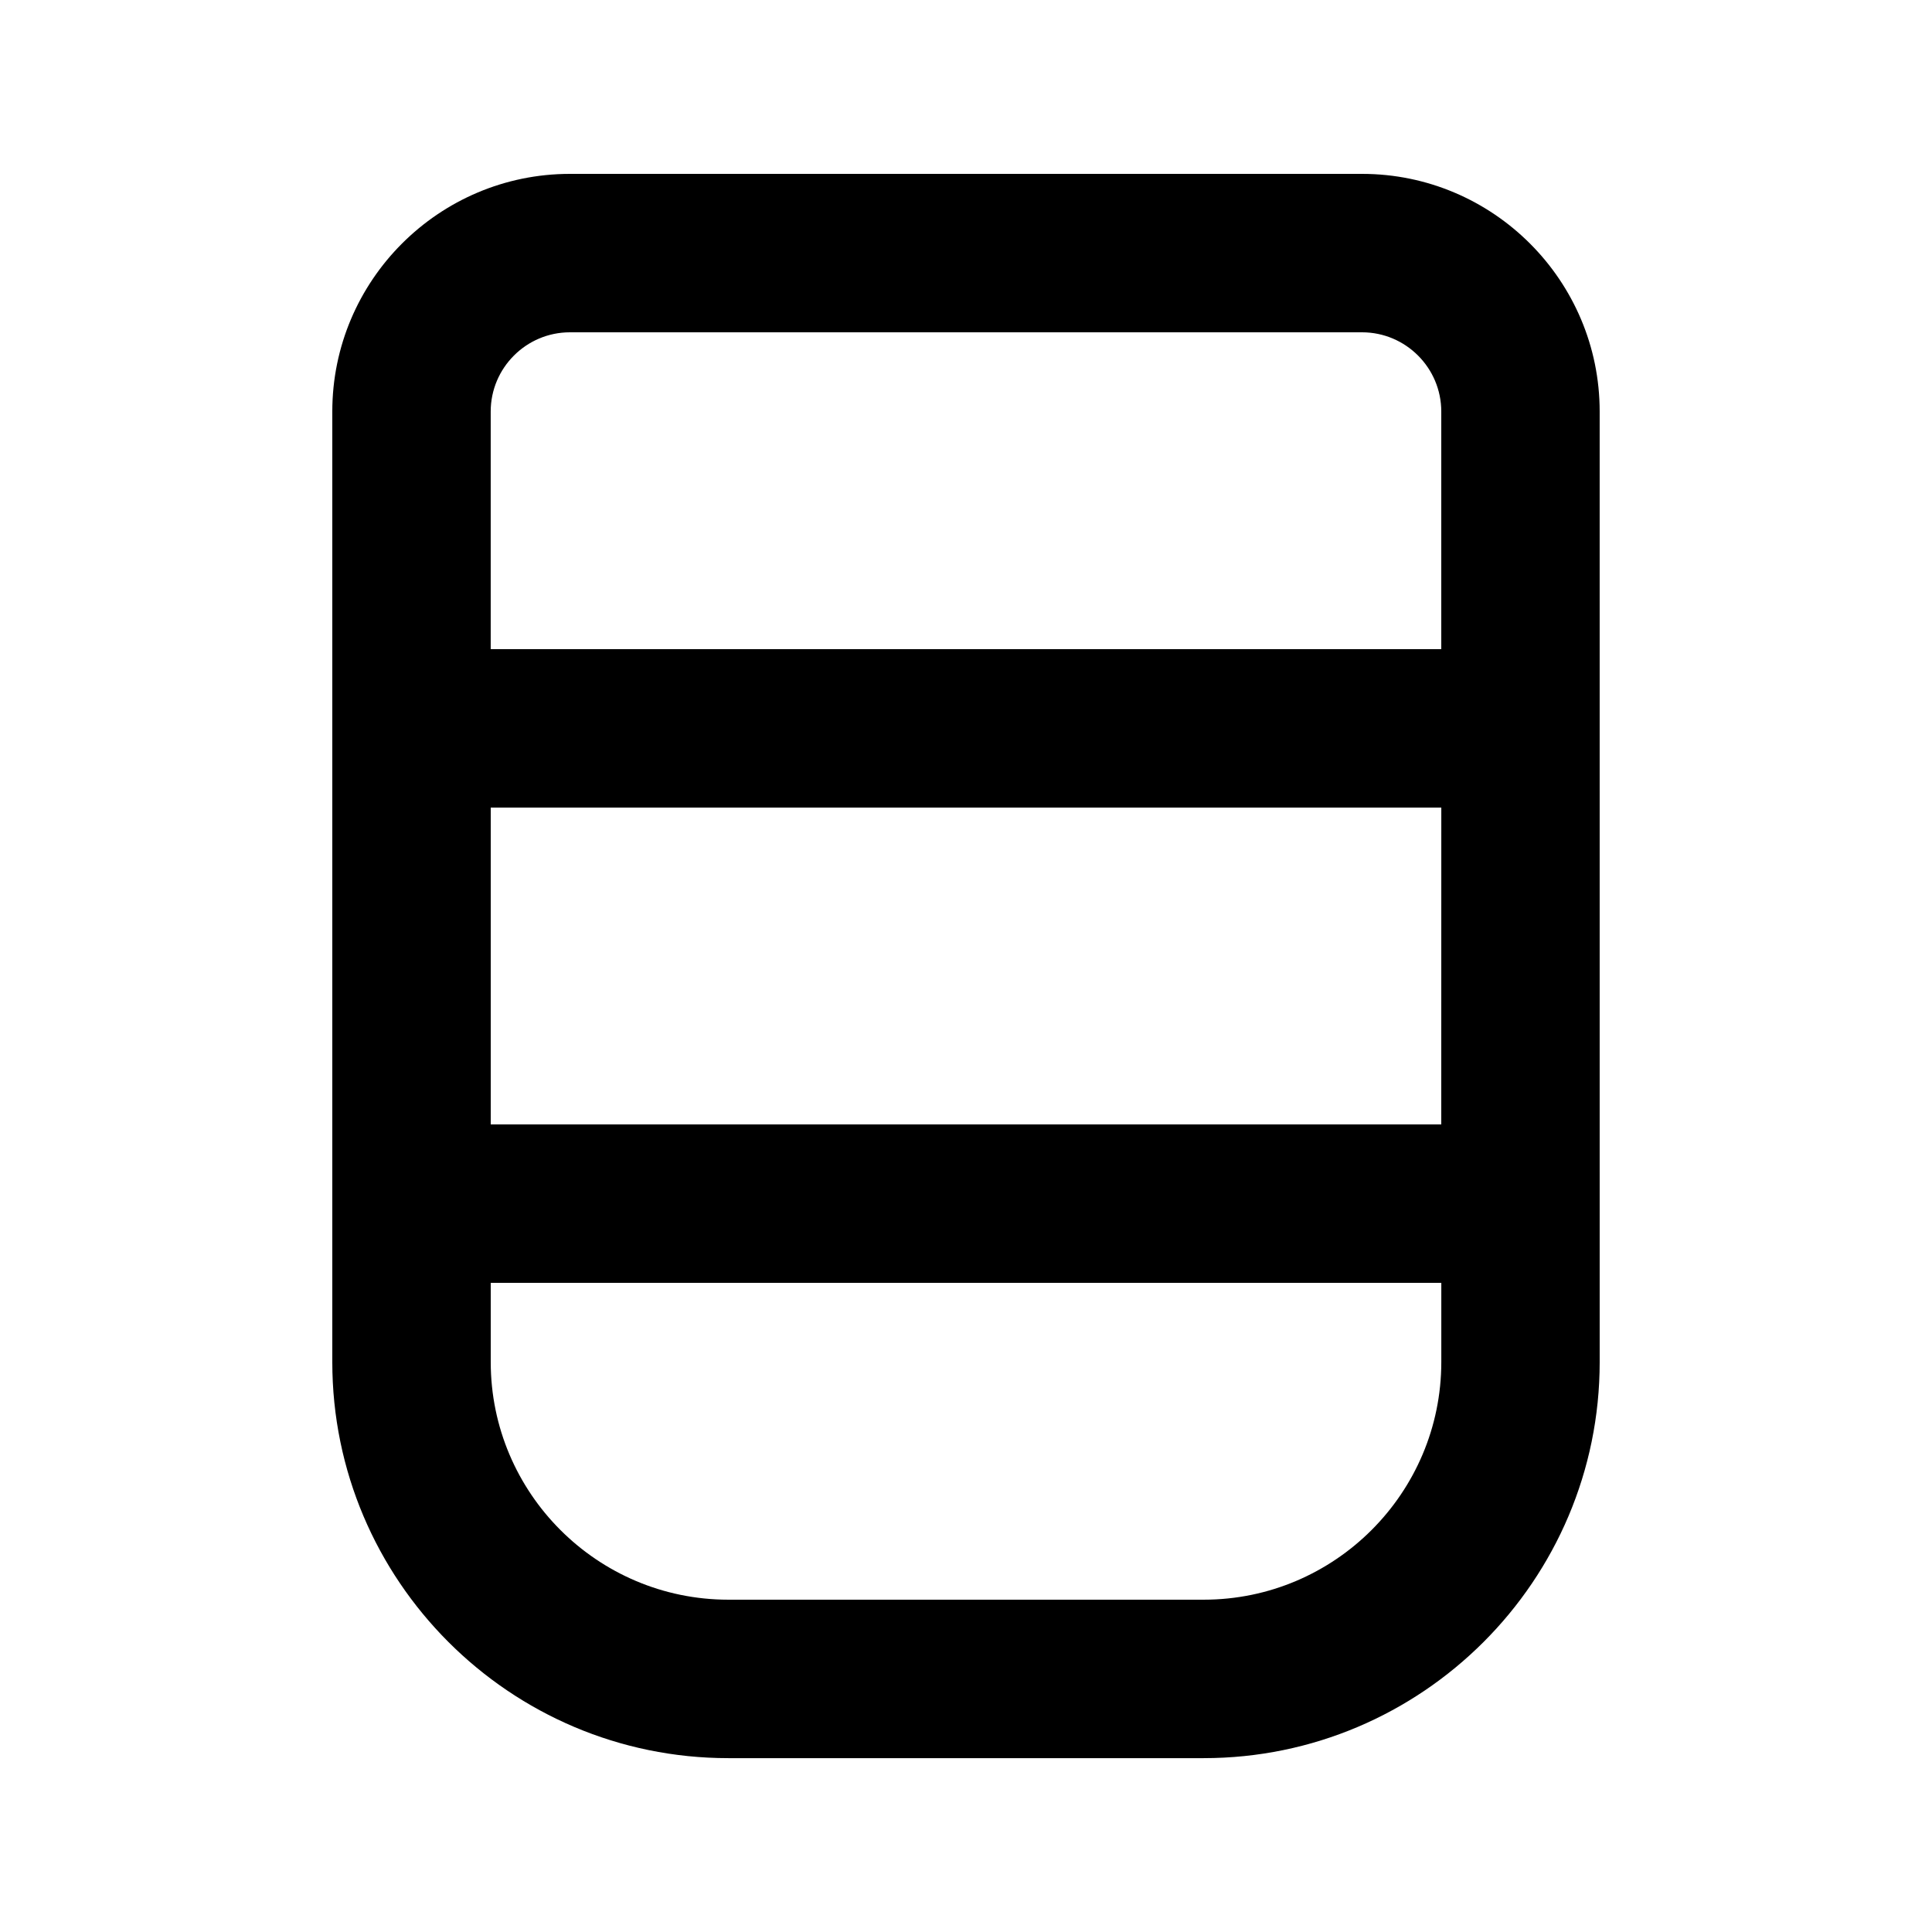
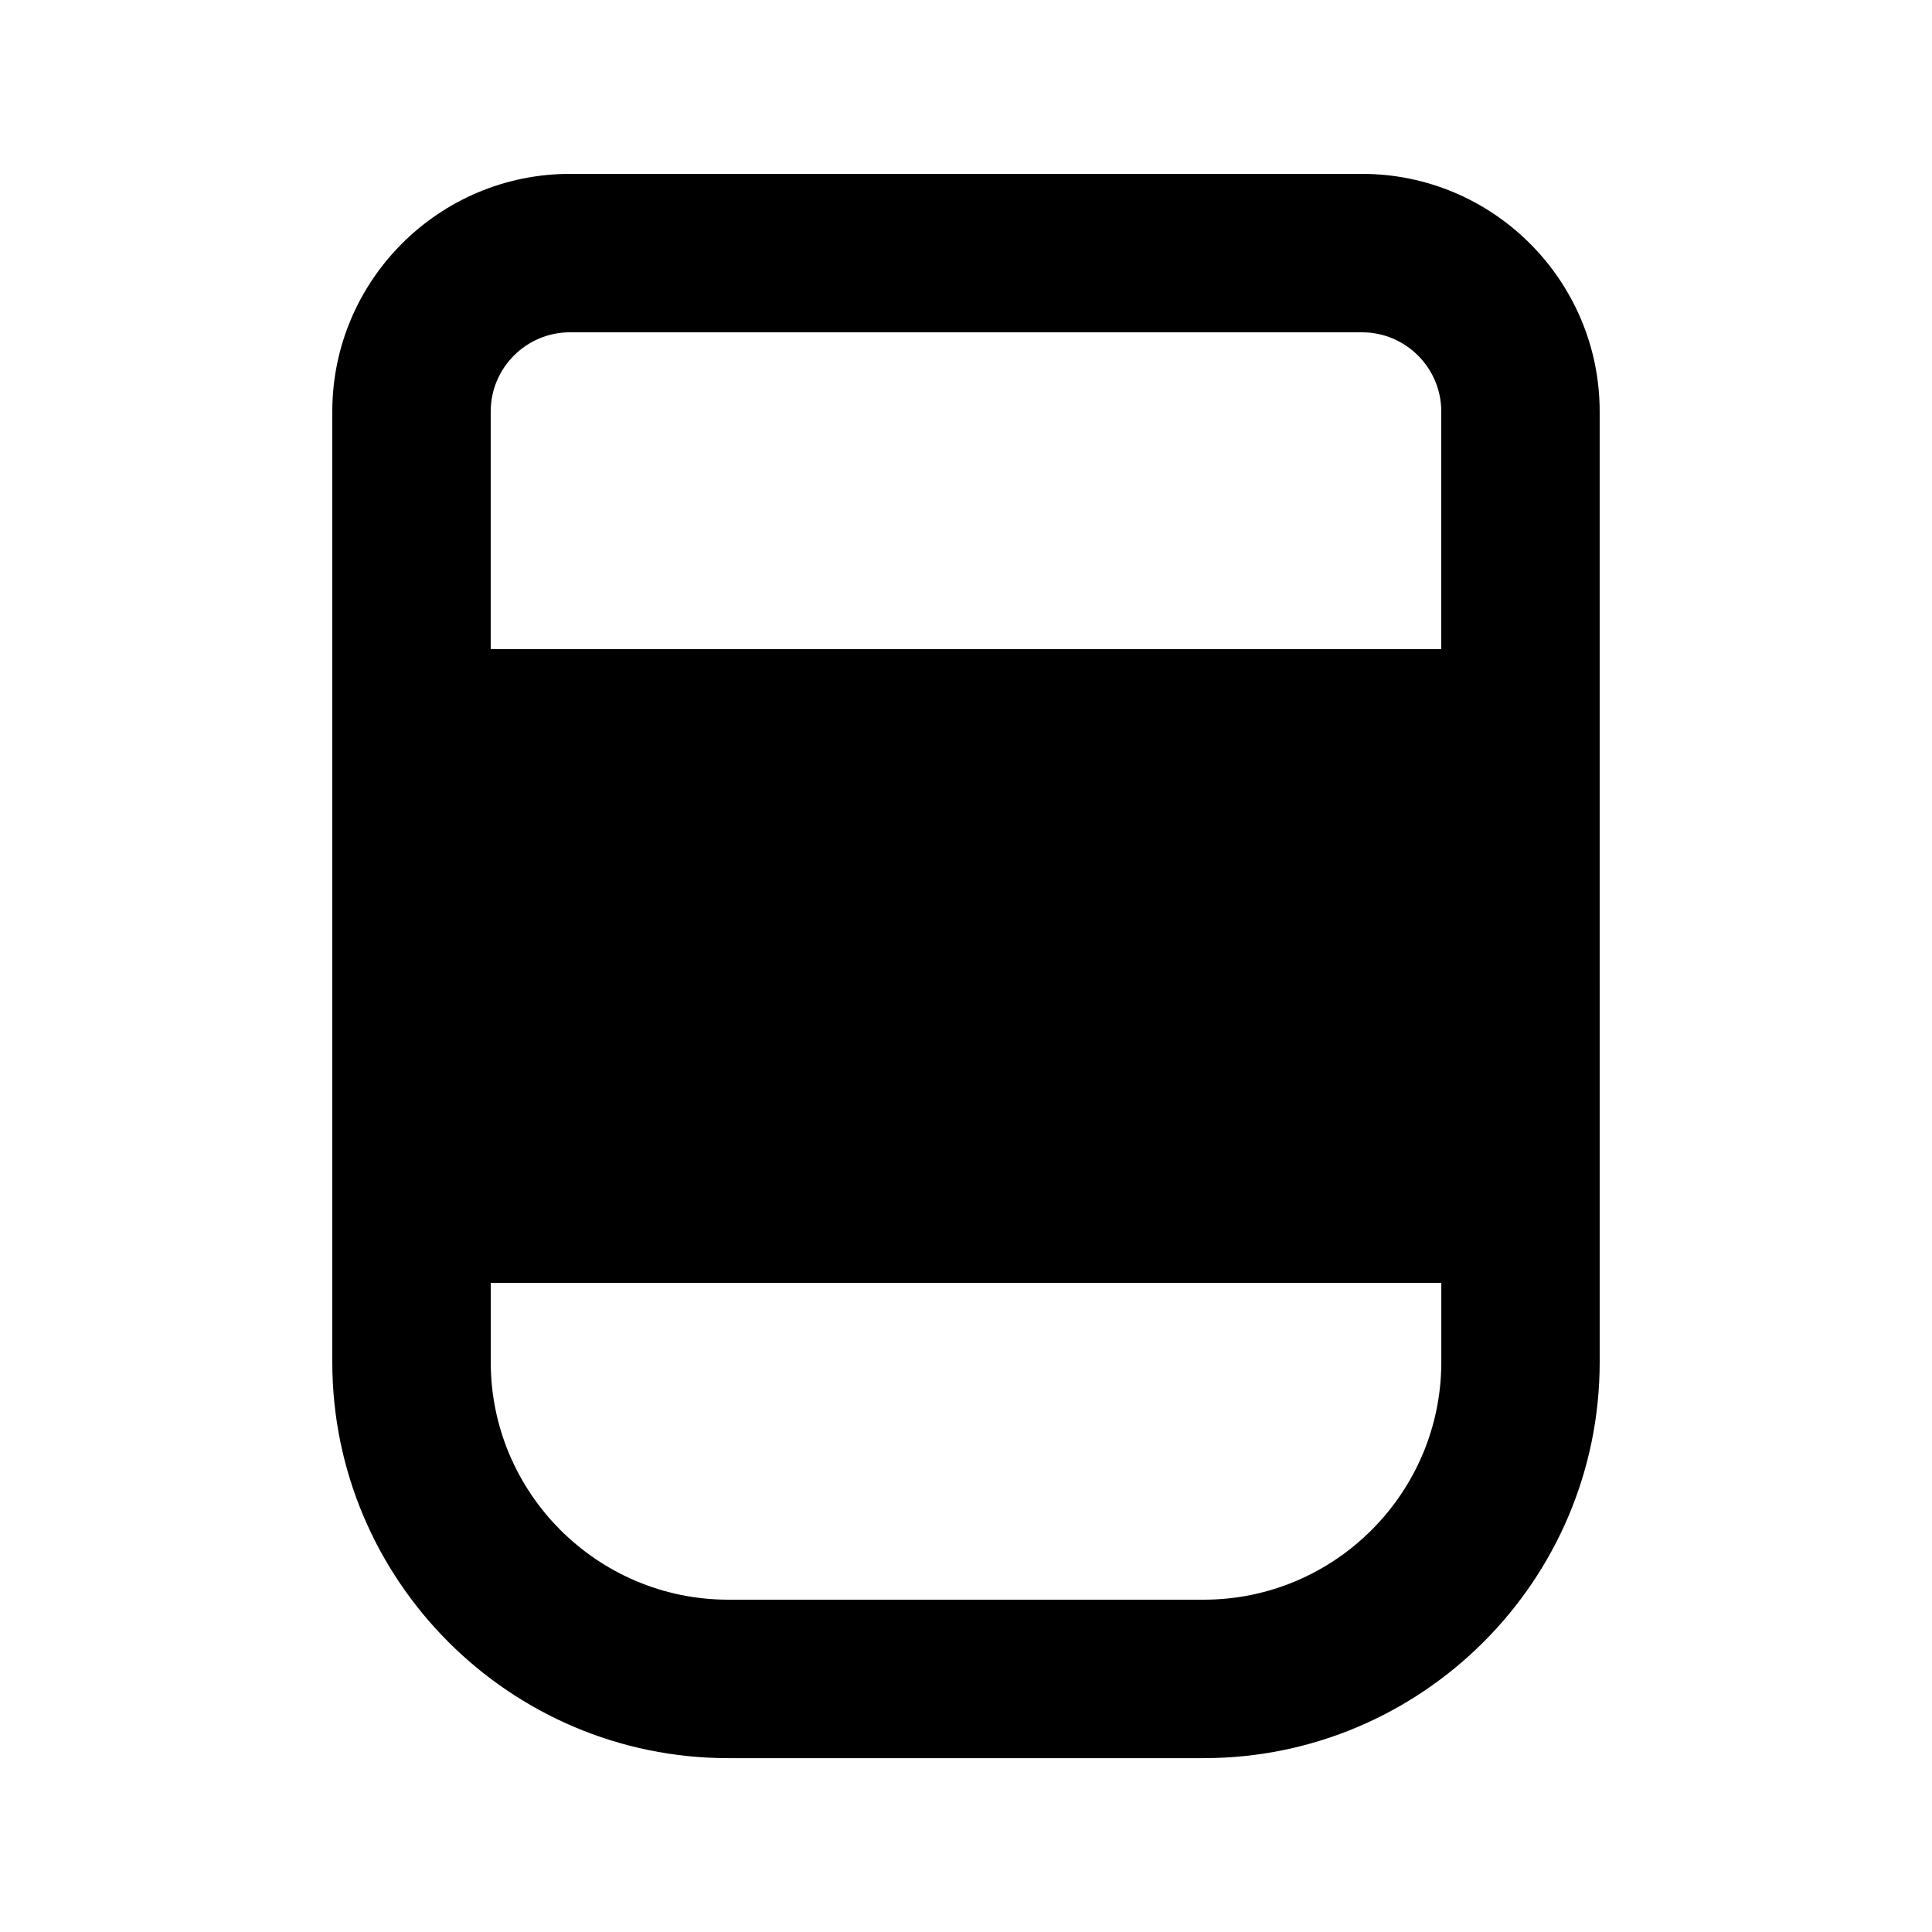
<svg xmlns="http://www.w3.org/2000/svg" fill="#000000" width="800px" height="800px" version="1.1" viewBox="144 144 512 512">
-   <path d="m504.96 190.08h-209.92c-34.723 0-62.977 28.254-62.977 62.977v251.91c0 57.875 47.086 104.96 104.96 104.96h125.95c57.875 0 104.96-47.086 104.96-104.96l-0.004-251.91c0-34.723-28.254-62.977-62.977-62.977zm-209.92 41.984h209.92c11.566 0 20.992 9.426 20.992 20.992v62.977h-251.91v-62.977c0-11.566 9.426-20.992 20.992-20.992zm230.91 209.92h-251.9v-83.969h251.91zm-62.973 125.95h-125.95c-34.723 0-62.977-28.254-62.977-62.977v-20.992h251.91v20.992c-0.004 34.723-28.258 62.977-62.977 62.977z" />
+   <path d="m504.96 190.08h-209.92c-34.723 0-62.977 28.254-62.977 62.977v251.91c0 57.875 47.086 104.96 104.96 104.96h125.95c57.875 0 104.96-47.086 104.96-104.96l-0.004-251.91c0-34.723-28.254-62.977-62.977-62.977zm-209.92 41.984h209.92c11.566 0 20.992 9.426 20.992 20.992v62.977h-251.91v-62.977c0-11.566 9.426-20.992 20.992-20.992zm230.91 209.92h-251.9h251.91zm-62.973 125.95h-125.95c-34.723 0-62.977-28.254-62.977-62.977v-20.992h251.91v20.992c-0.004 34.723-28.258 62.977-62.977 62.977z" />
</svg>